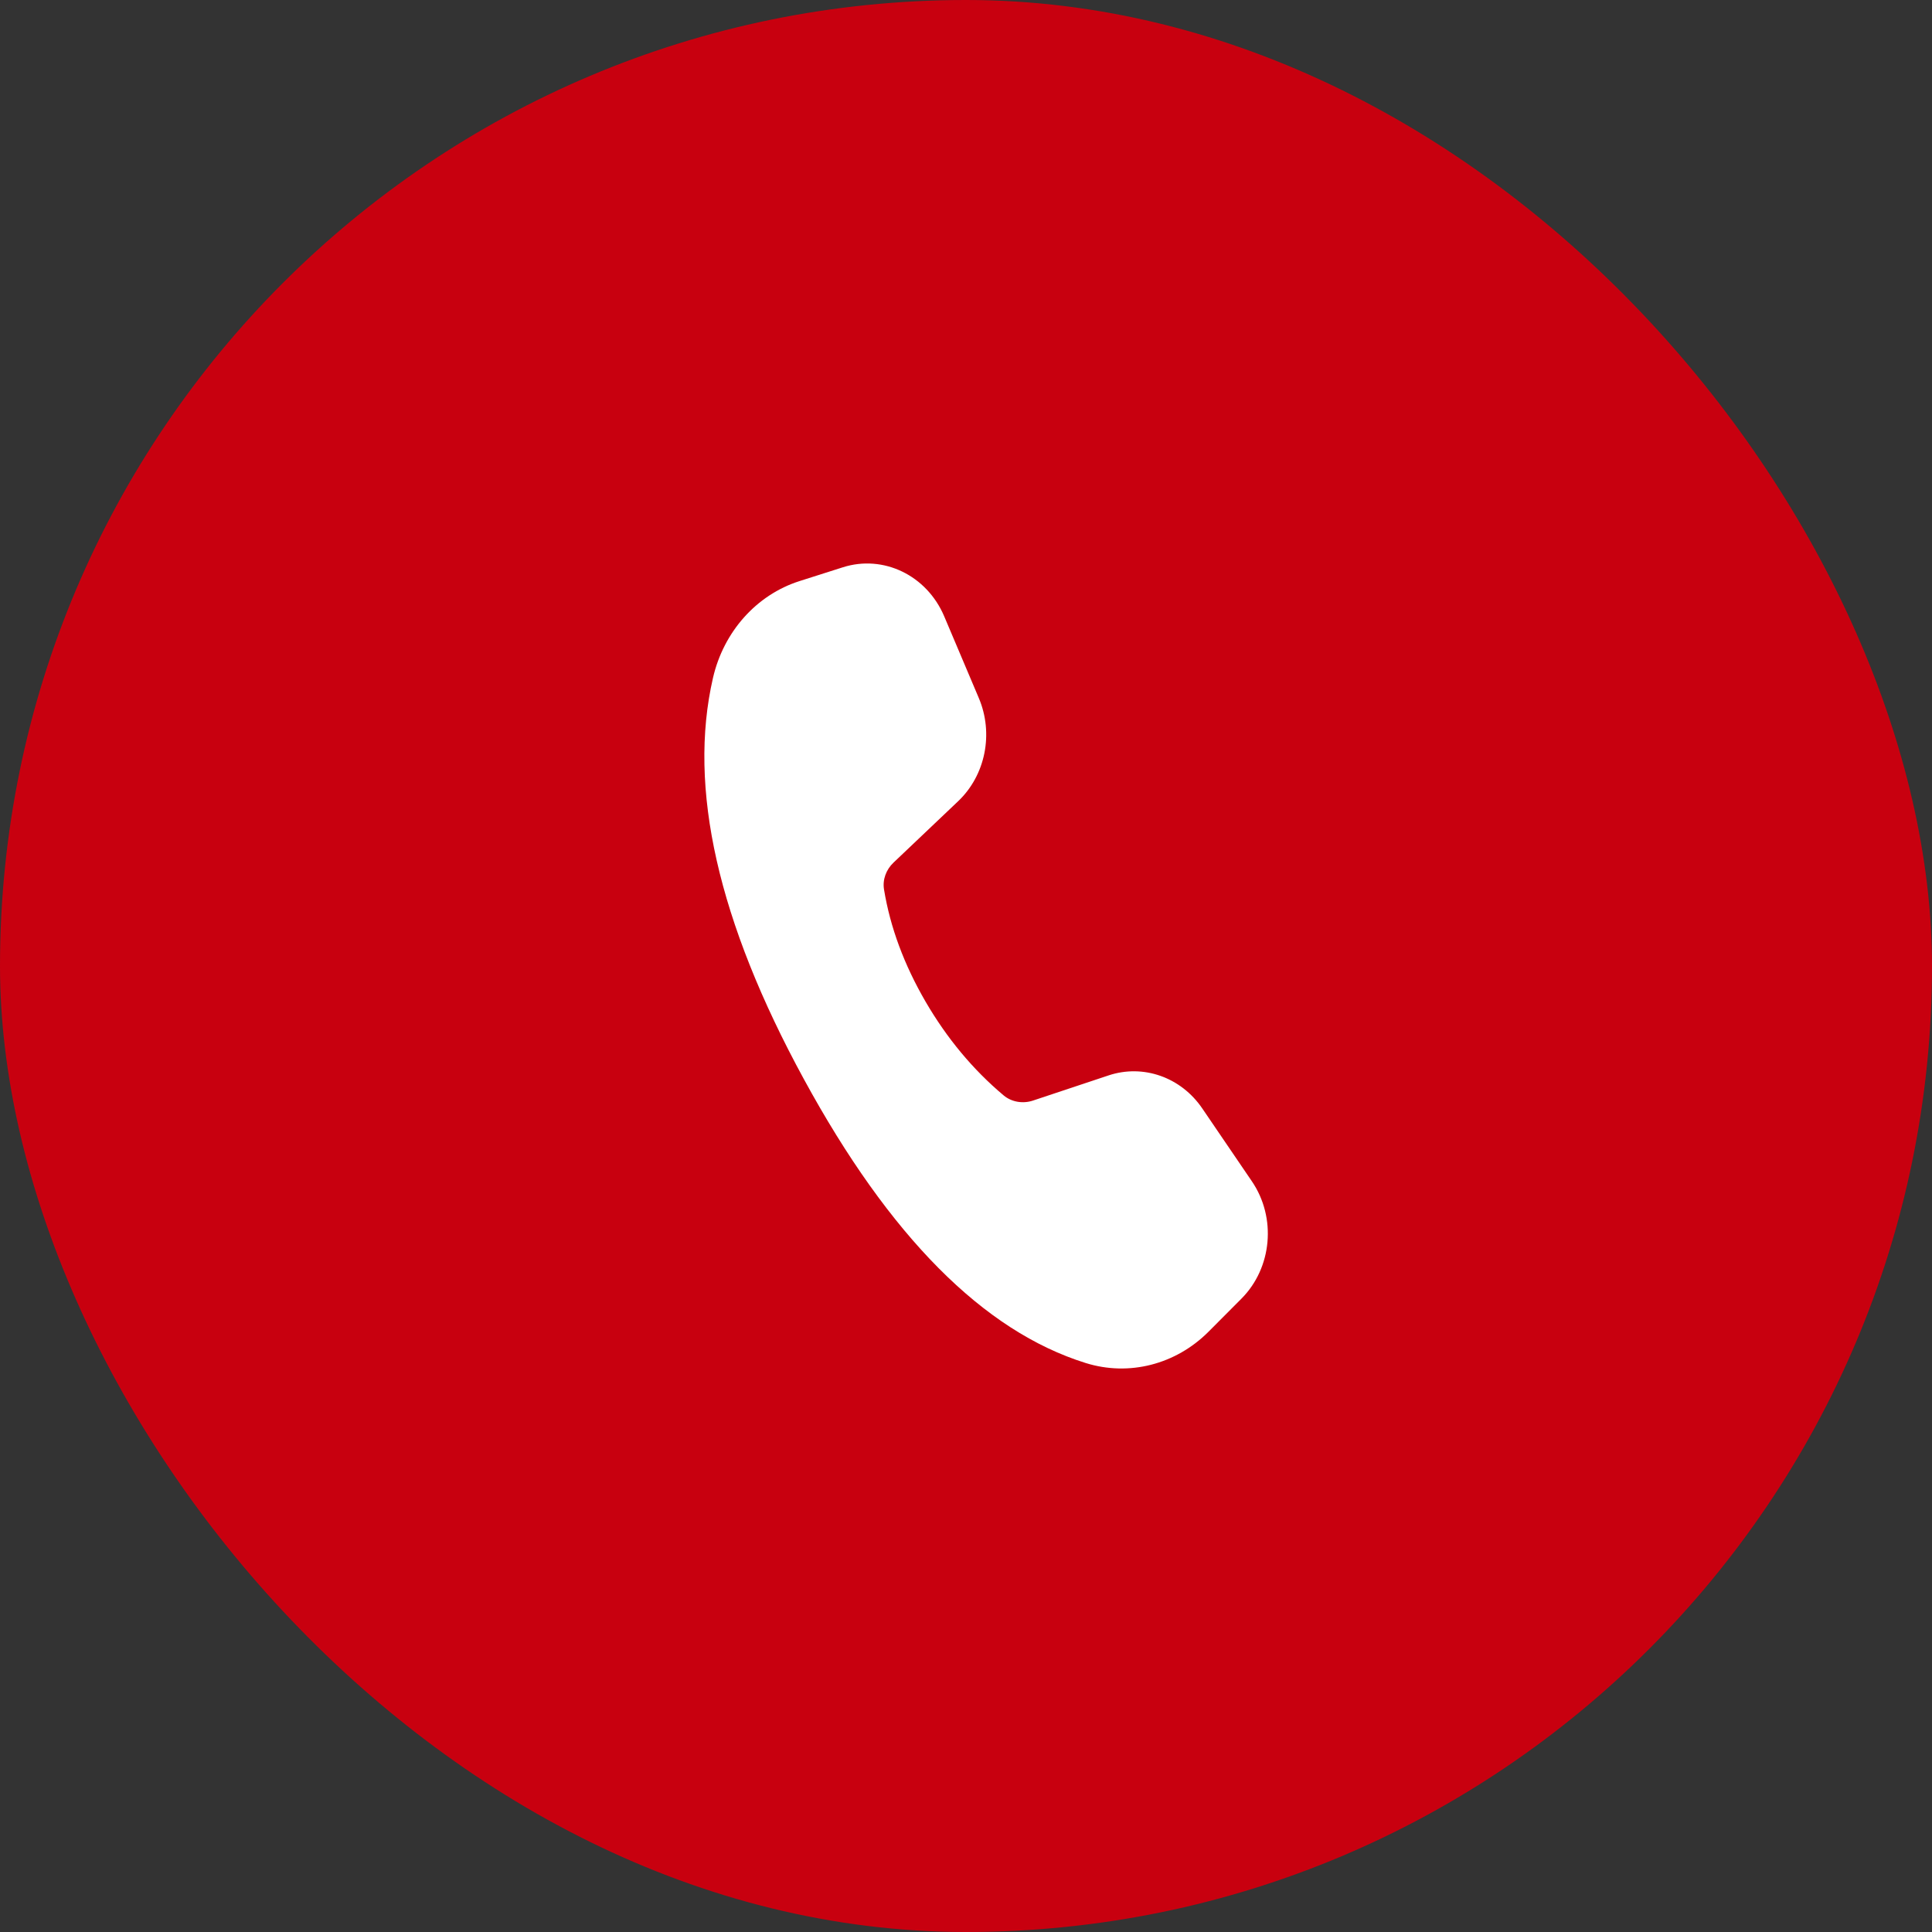
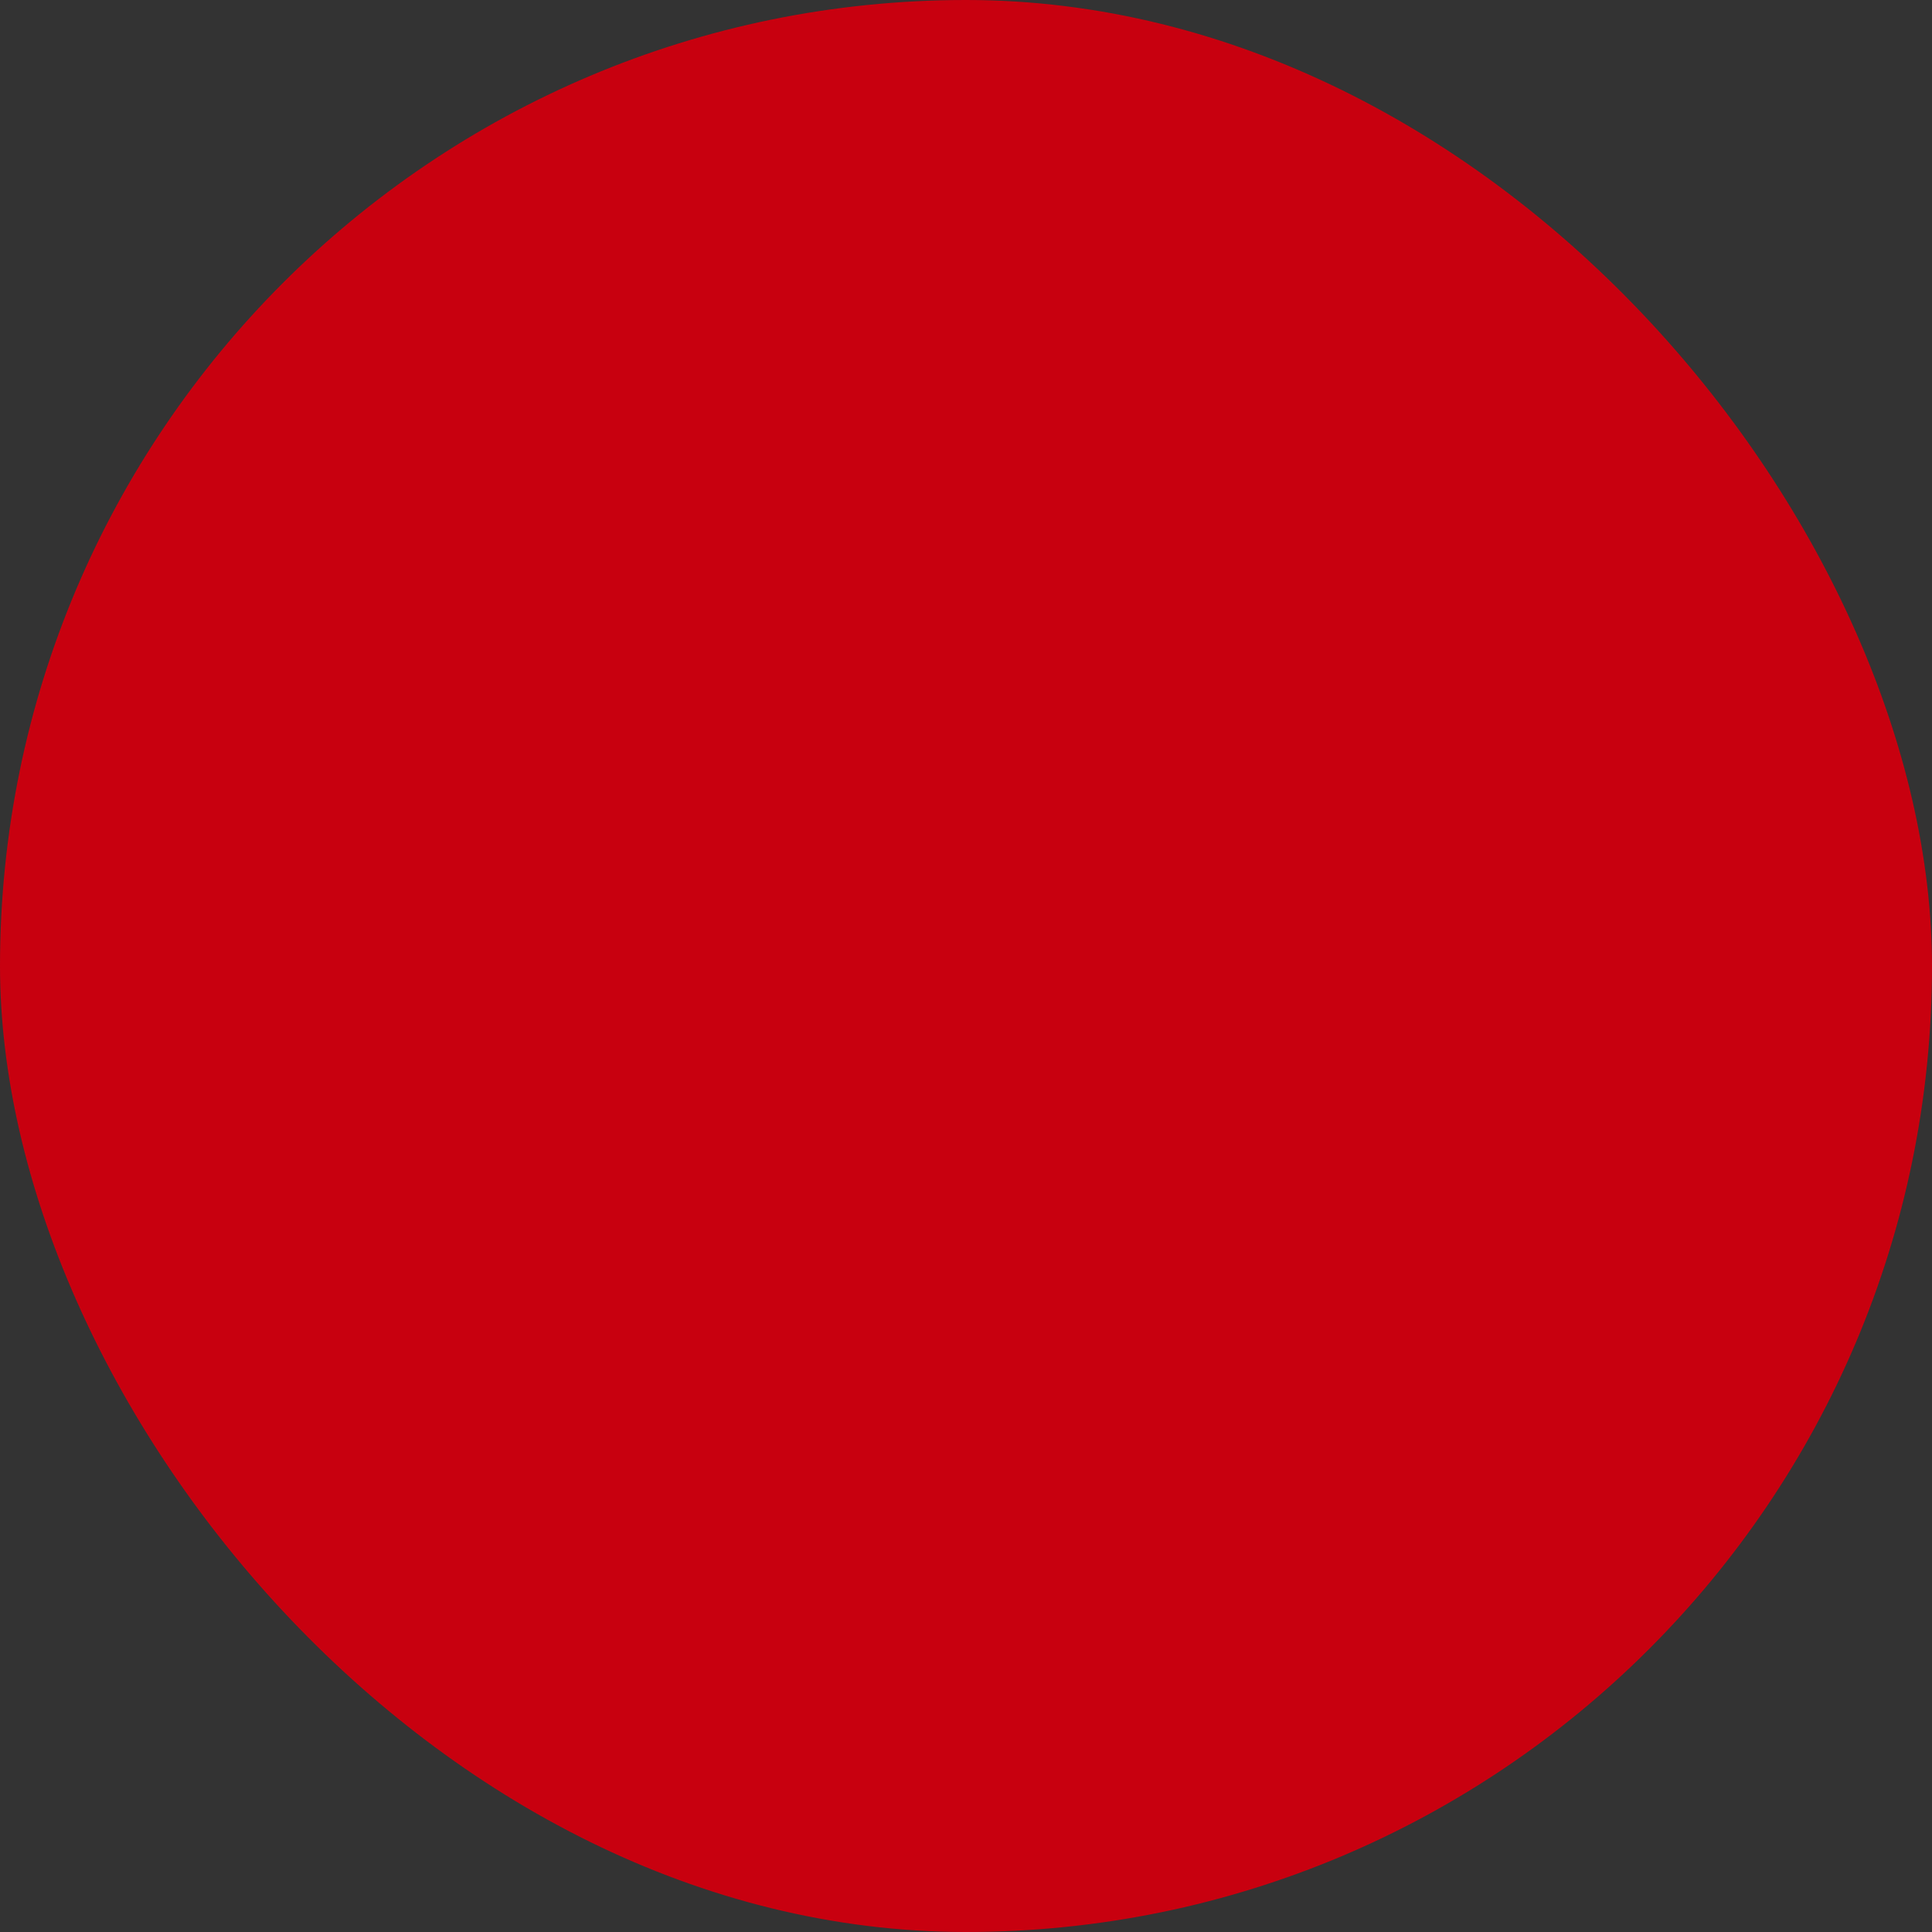
<svg xmlns="http://www.w3.org/2000/svg" width="28" height="28" viewBox="0 0 28 28" fill="none">
  <rect x="0" y="0" width="28" height="28" fill="#333333" stroke="none" />
  <rect width="28" height="28" rx="14" fill="#C8000F" />
-   <path d="M13.684 8.932L14.185 10.115C14.404 10.63 14.283 11.236 13.885 11.613L12.949 12.502C12.843 12.603 12.788 12.748 12.812 12.892C12.902 13.44 13.103 13.981 13.413 14.515C13.723 15.048 14.1 15.501 14.545 15.875C14.662 15.973 14.826 15.999 14.972 15.95L16.065 15.586C16.568 15.418 17.116 15.611 17.424 16.064L18.143 17.12C18.502 17.647 18.437 18.374 17.992 18.821L17.515 19.3C17.04 19.776 16.362 19.95 15.735 19.754C14.254 19.292 12.892 17.92 11.65 15.639C10.405 13.355 9.967 11.416 10.333 9.825C10.487 9.155 10.963 8.621 11.586 8.422L12.214 8.222C12.803 8.034 13.432 8.338 13.684 8.932Z" fill="white" />
</svg>